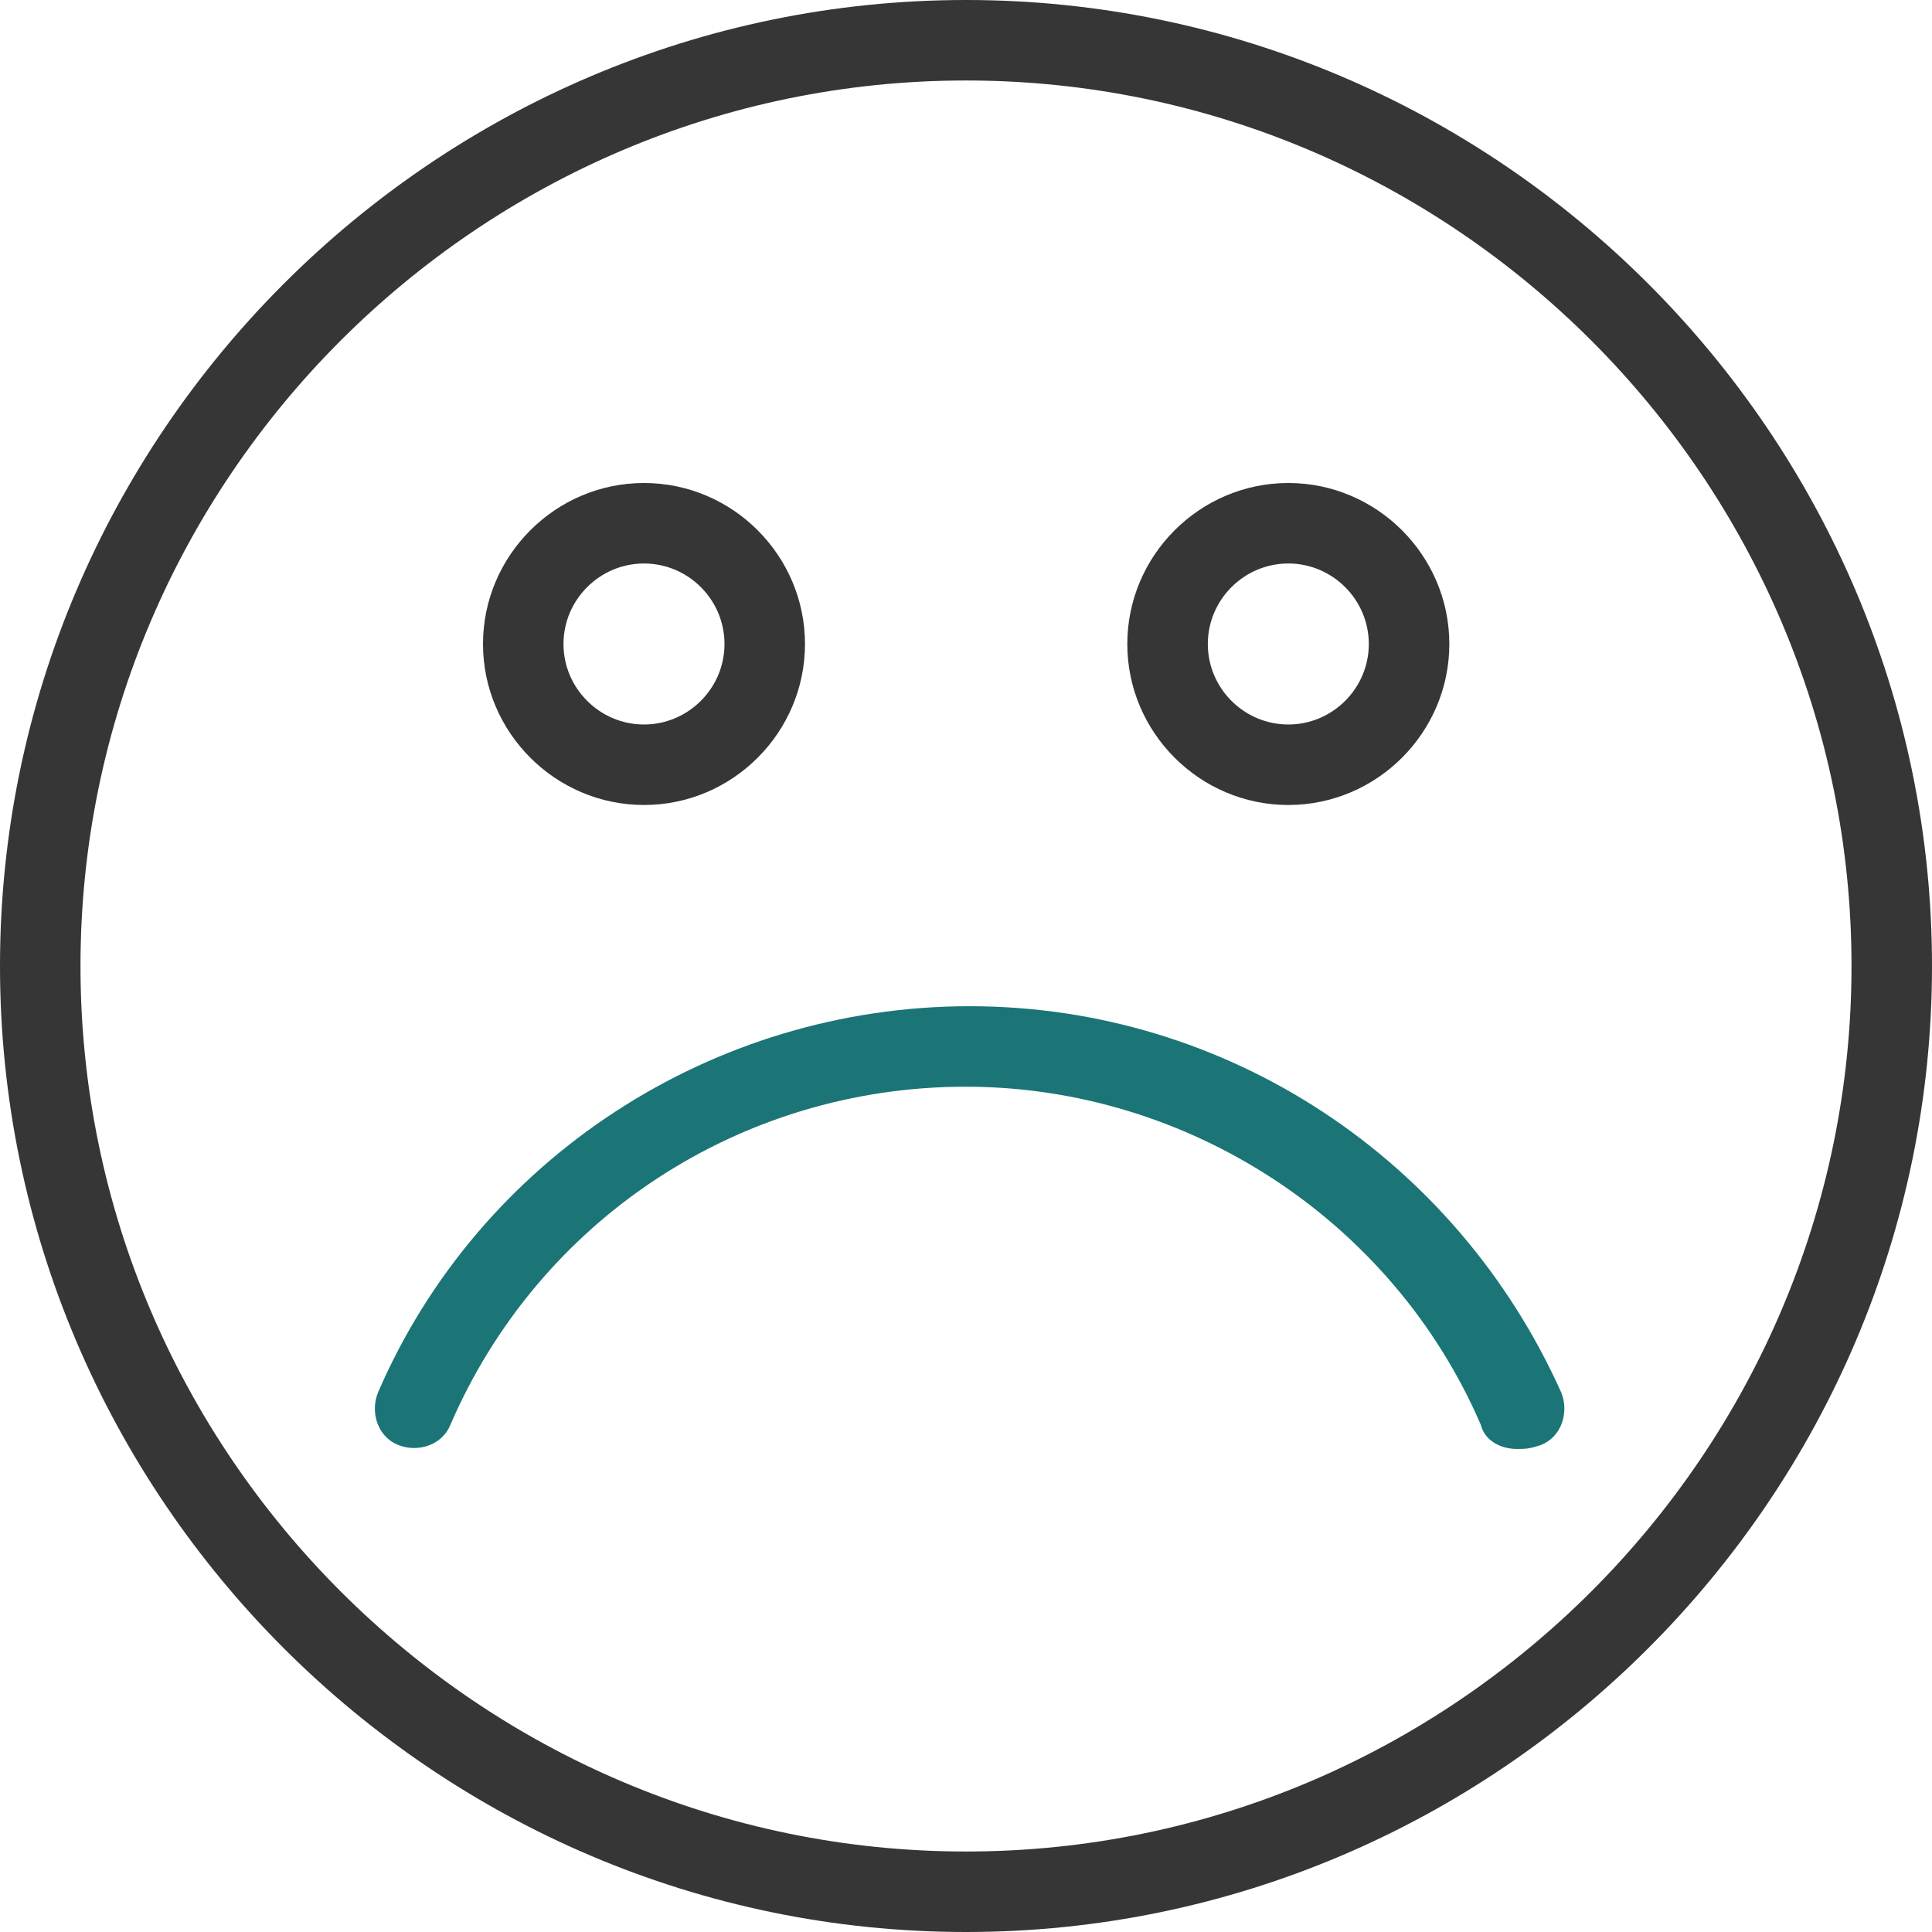
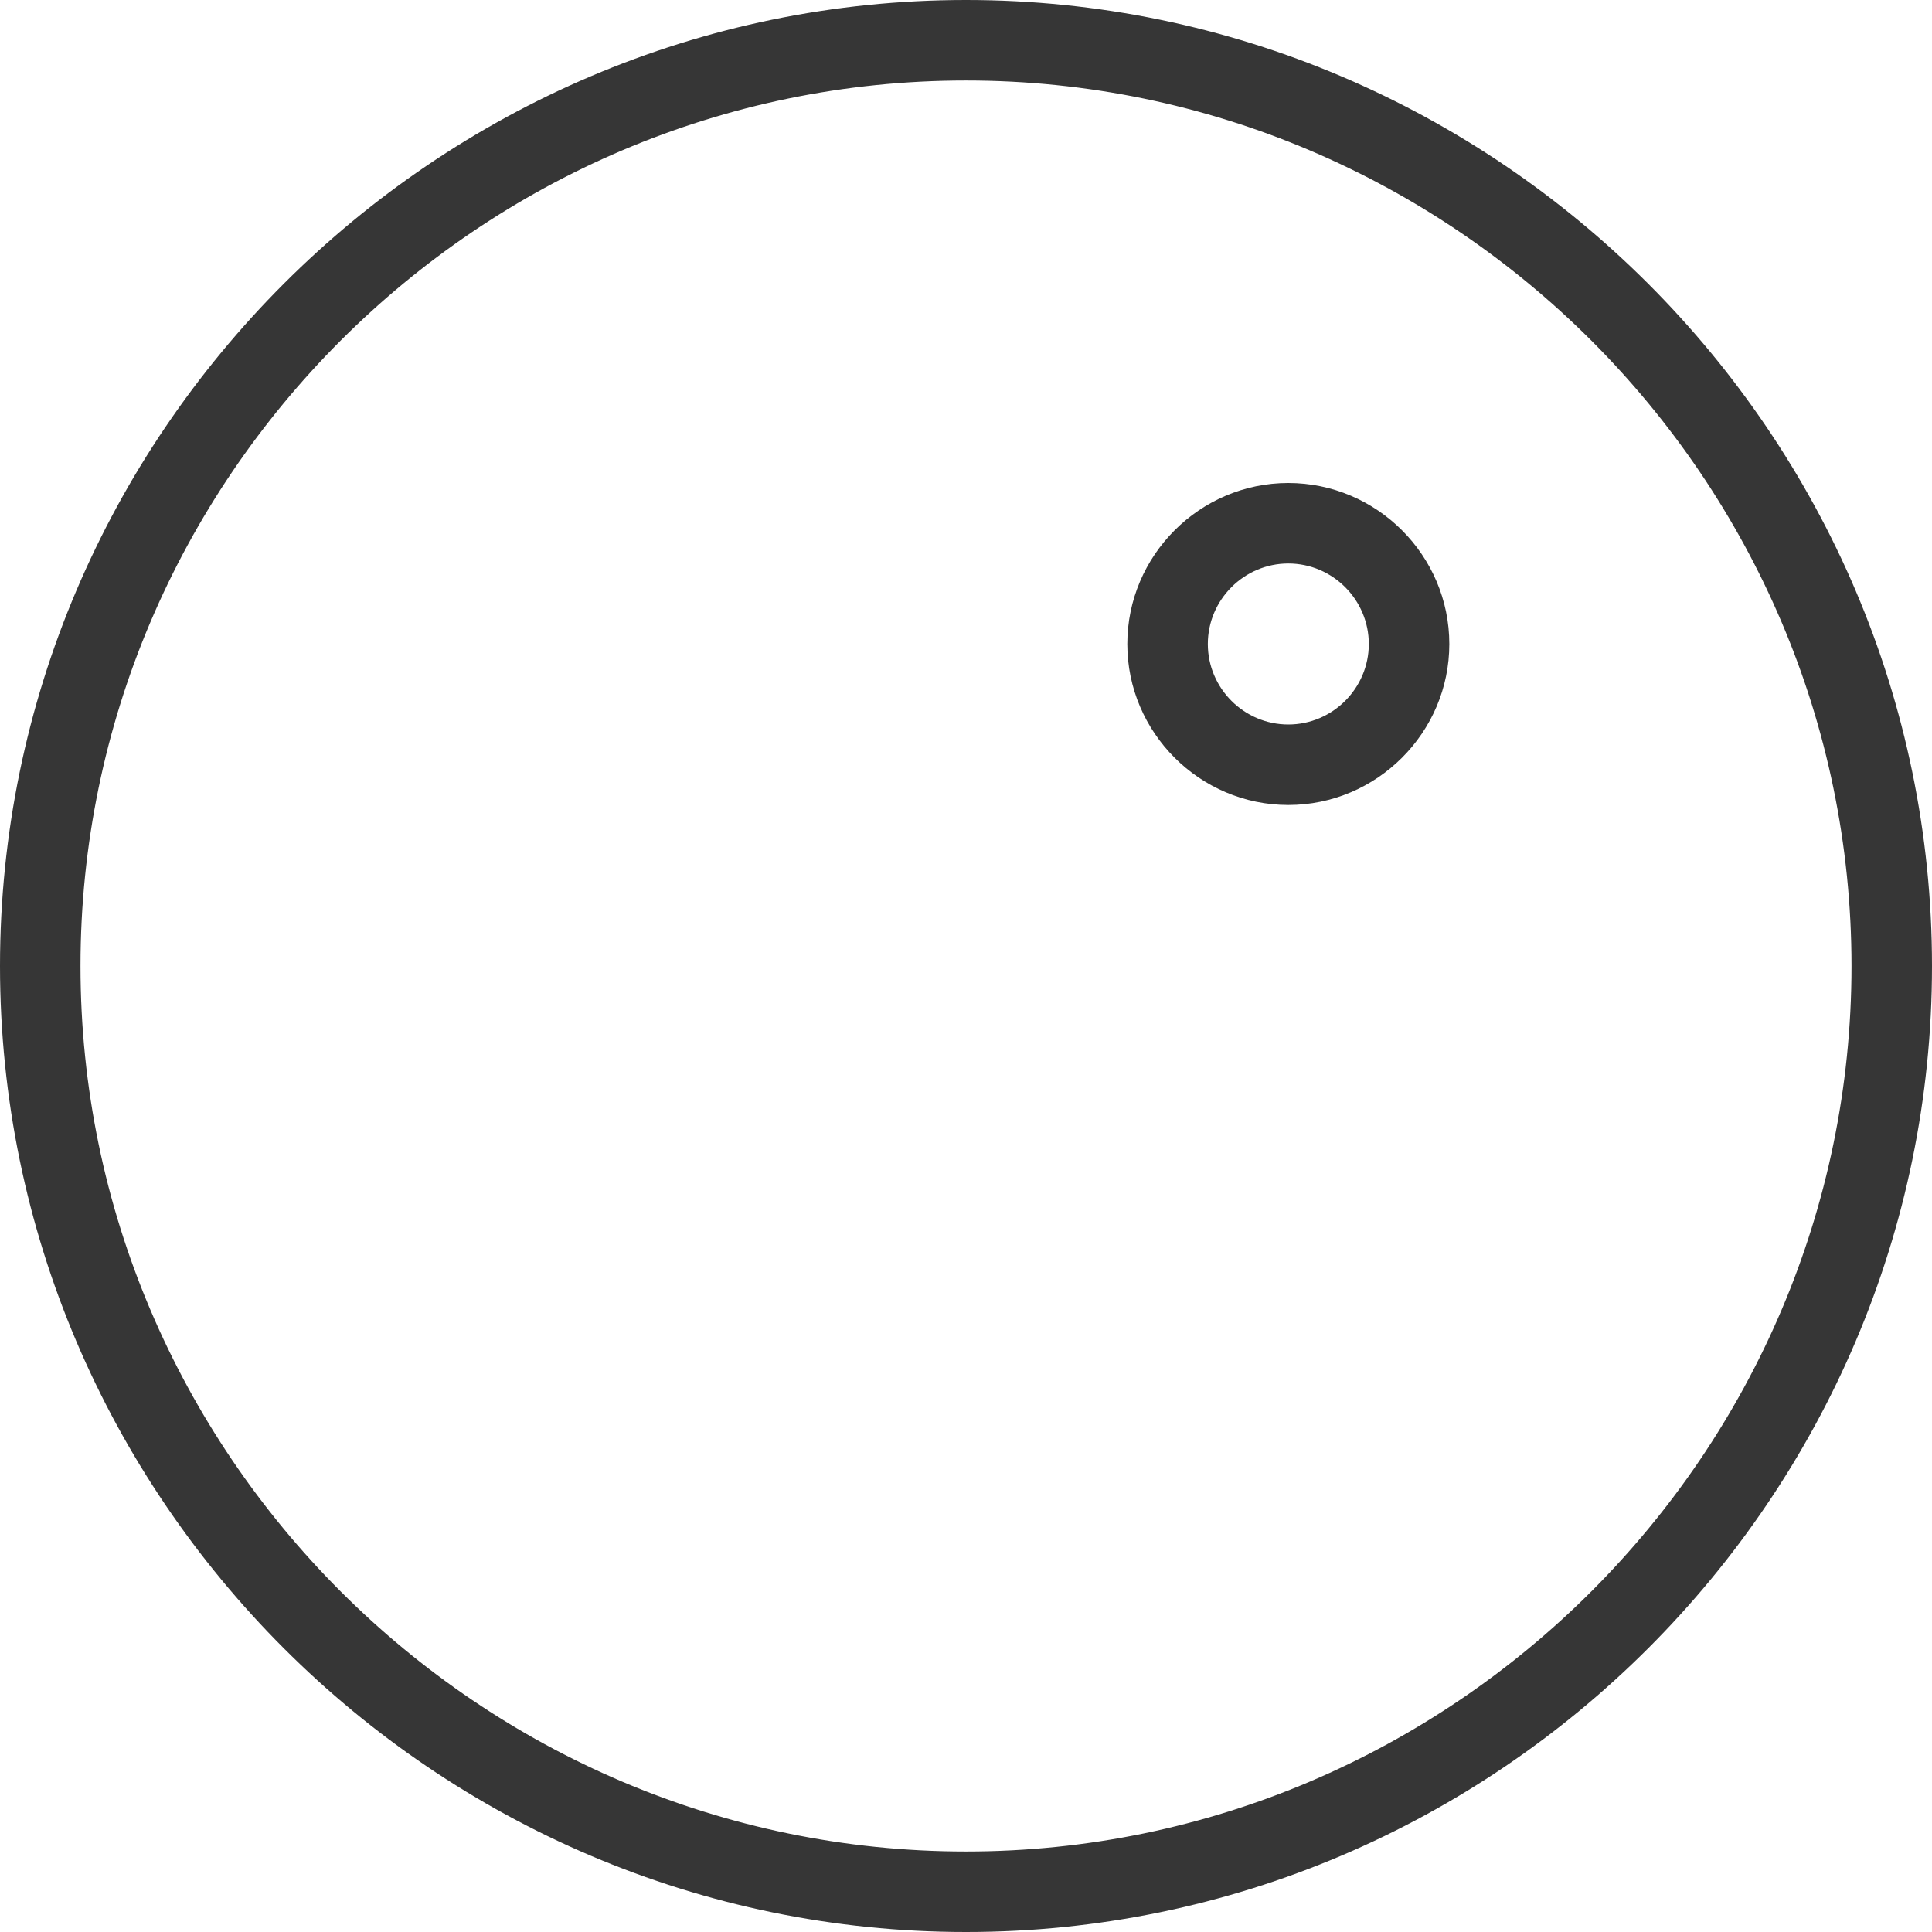
<svg xmlns="http://www.w3.org/2000/svg" width="65" height="65" viewBox="0 0 65 65" fill="none">
  <path d="M32.5 65C14.625 65 0 50.375 0 32.5C0 14.625 14.625 0 32.5 0C50.375 0 65 14.625 65 32.5C65 50.375 50.375 65 32.5 65ZM32.5 2.708C16.115 2.708 2.708 16.115 2.708 32.5C2.708 48.885 16.115 62.292 32.5 62.292C48.885 62.292 62.292 48.885 62.292 32.5C62.292 16.115 48.885 2.708 32.5 2.708Z" fill="#363636" />
-   <path d="M51.039 48.749C50.497 48.749 49.955 48.478 49.82 47.936C46.841 41.03 39.934 36.561 32.487 36.561C24.903 36.561 18.132 41.03 15.153 47.936C14.882 48.613 14.07 48.884 13.393 48.613C12.716 48.342 12.445 47.53 12.716 46.853C16.101 38.999 23.955 33.853 32.622 33.853C41.289 33.853 49.007 38.999 52.528 46.853C52.799 47.53 52.528 48.342 51.851 48.613C51.445 48.749 51.309 48.749 51.039 48.749Z" fill="#1B7576" />
-   <path d="M21.667 27.083C18.688 27.083 16.25 24.646 16.25 21.667C16.25 18.688 18.688 16.25 21.667 16.25C24.646 16.25 27.083 18.688 27.083 21.667C27.083 24.646 24.646 27.083 21.667 27.083ZM21.667 18.958C20.177 18.958 18.958 20.177 18.958 21.667C18.958 23.156 20.177 24.375 21.667 24.375C23.156 24.375 24.375 23.156 24.375 21.667C24.375 20.177 23.156 18.958 21.667 18.958Z" fill="#363636" />
  <path d="M43.344 27.083C40.365 27.083 37.927 24.646 37.927 21.667C37.927 18.688 40.365 16.25 43.344 16.25C46.323 16.25 48.761 18.688 48.761 21.667C48.761 24.646 46.323 27.083 43.344 27.083ZM43.344 18.958C41.854 18.958 40.636 20.177 40.636 21.667C40.636 23.156 41.854 24.375 43.344 24.375C44.834 24.375 46.052 23.156 46.052 21.667C46.052 20.177 44.834 18.958 43.344 18.958Z" fill="#363636" />
</svg>